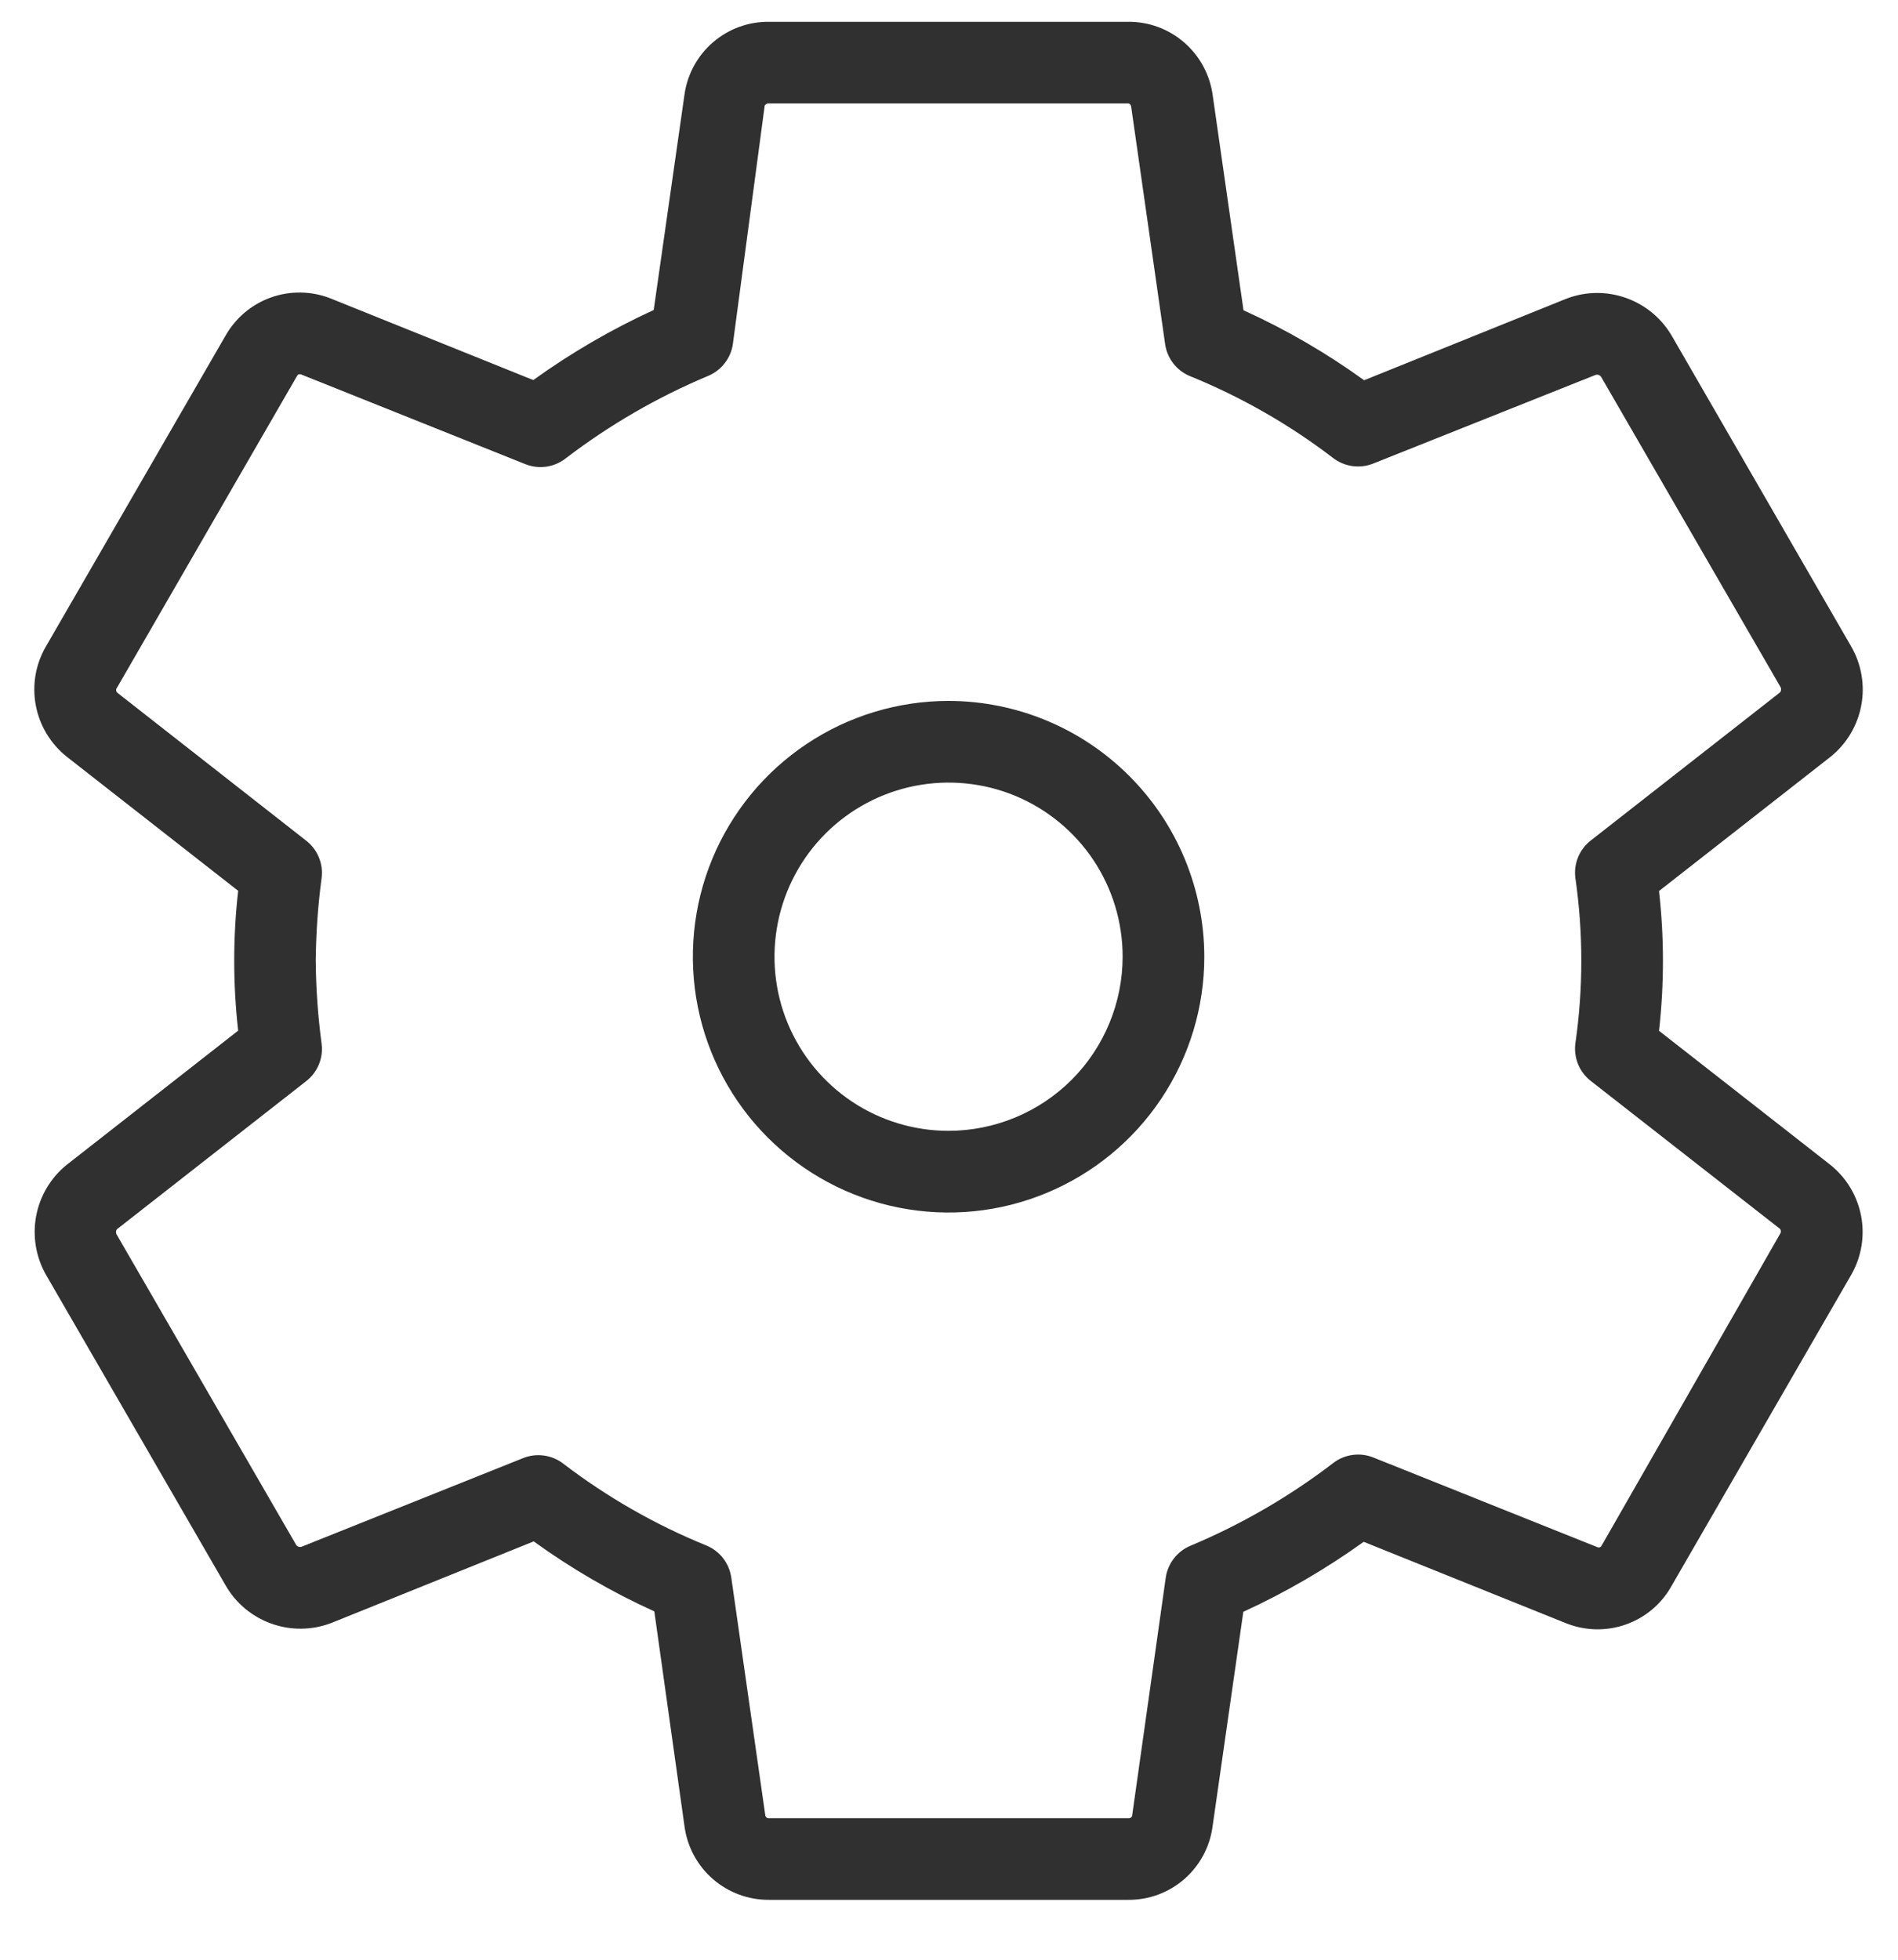
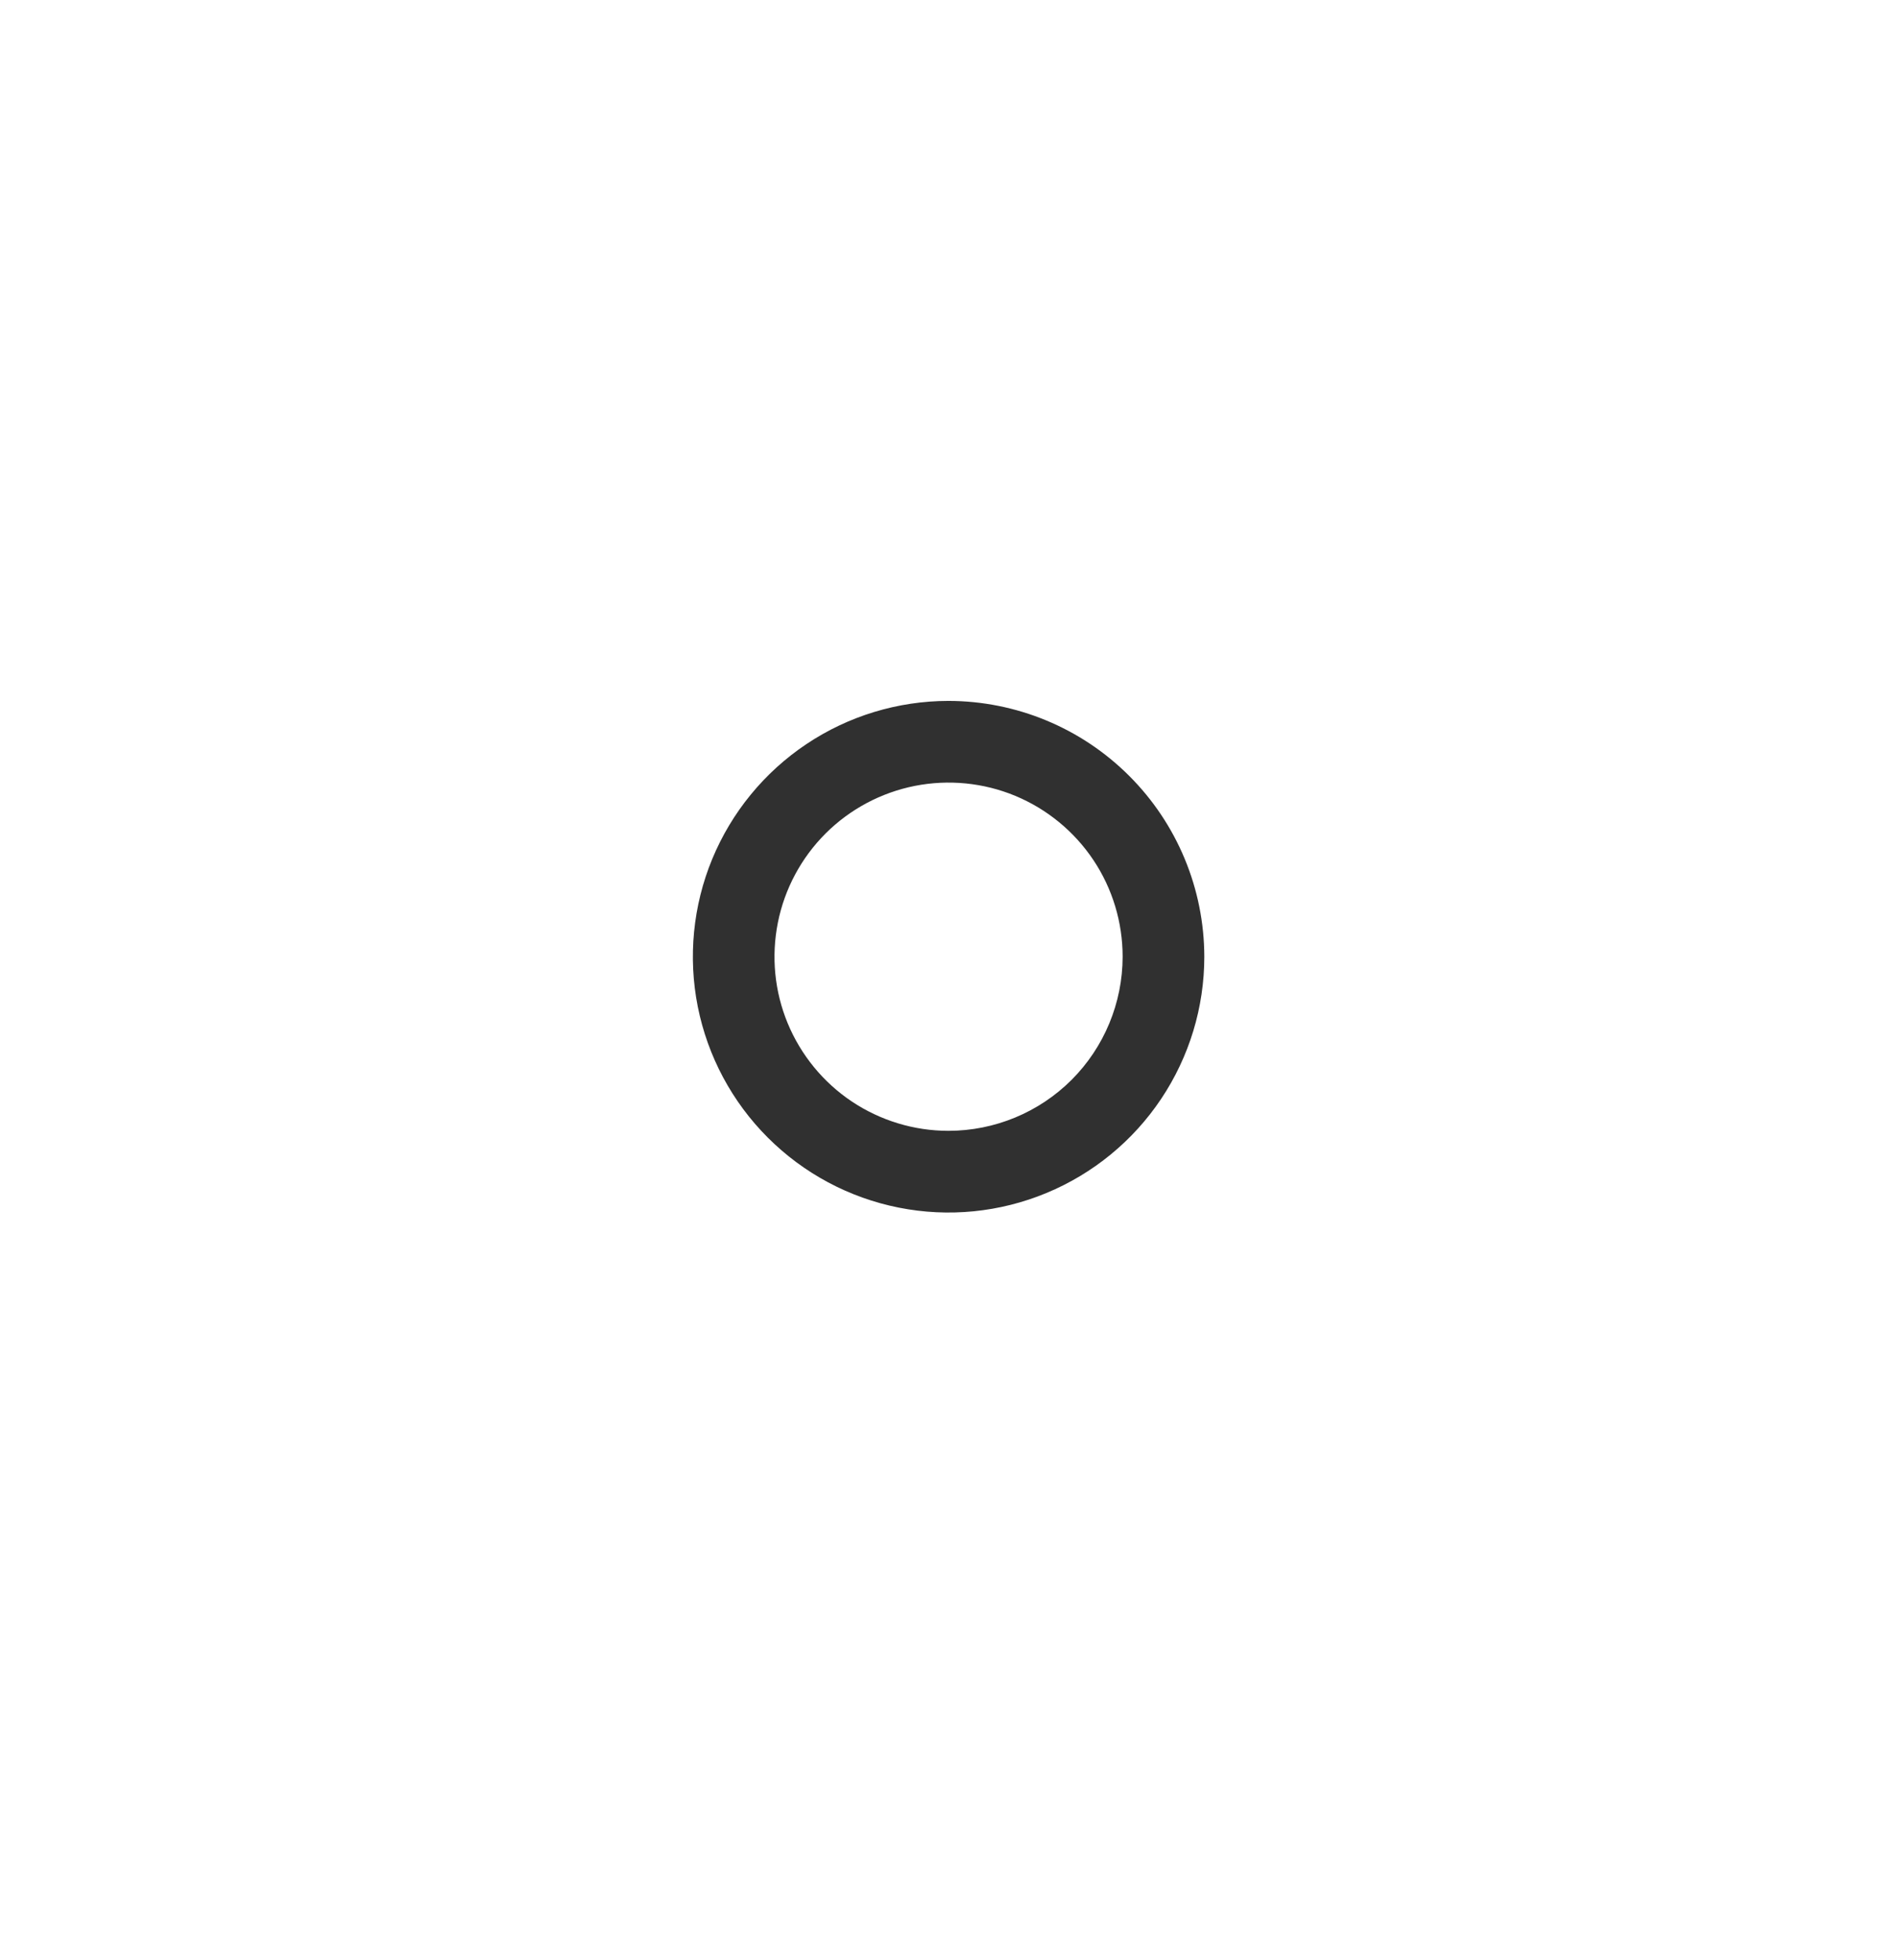
<svg xmlns="http://www.w3.org/2000/svg" width="31" height="32" viewBox="0 0 31 32" fill="none">
-   <path d="M30.237 10.559L27.314 5.499C27.148 5.206 26.882 4.982 26.566 4.868C26.249 4.753 25.902 4.756 25.587 4.876L22.28 6.209C21.663 5.763 21.003 5.38 20.31 5.066L19.807 1.556C19.762 1.222 19.597 0.916 19.343 0.695C19.089 0.474 18.764 0.353 18.427 0.356H12.56C12.225 0.352 11.901 0.471 11.647 0.689C11.393 0.907 11.227 1.211 11.18 1.542L10.677 5.062C9.986 5.379 9.327 5.762 8.71 6.206L5.397 4.872C5.086 4.75 4.741 4.745 4.426 4.857C4.111 4.969 3.848 5.191 3.683 5.482L0.75 10.556C0.581 10.846 0.522 11.188 0.585 11.519C0.647 11.849 0.827 12.146 1.09 12.356L3.89 14.546C3.804 15.304 3.804 16.07 3.89 16.829L1.087 19.022C0.827 19.233 0.651 19.53 0.59 19.859C0.529 20.188 0.587 20.529 0.753 20.819L3.68 25.879C3.846 26.173 4.112 26.397 4.43 26.511C4.747 26.626 5.095 26.622 5.41 26.502L8.717 25.169C9.334 25.615 9.994 25.998 10.687 26.312L11.18 29.822C11.225 30.156 11.389 30.462 11.644 30.683C11.898 30.904 12.223 31.024 12.56 31.022H18.427C18.761 31.025 19.085 30.906 19.338 30.688C19.591 30.469 19.757 30.167 19.803 29.836L20.307 26.319C20.998 26.002 21.656 25.619 22.273 25.176L25.587 26.509C25.898 26.631 26.243 26.637 26.558 26.525C26.873 26.413 27.137 26.191 27.3 25.899L30.24 20.809C30.404 20.519 30.46 20.18 30.397 19.852C30.334 19.525 30.157 19.231 29.897 19.022L27.097 16.832C27.182 16.073 27.182 15.308 27.097 14.549L29.9 12.356C30.161 12.145 30.338 11.849 30.4 11.519C30.462 11.19 30.404 10.849 30.237 10.559ZM29.073 11.306L25.98 13.726C25.89 13.796 25.819 13.89 25.775 13.996C25.732 14.102 25.716 14.218 25.73 14.332C25.86 15.231 25.86 16.144 25.73 17.042C25.716 17.156 25.732 17.272 25.775 17.378C25.819 17.485 25.89 17.578 25.98 17.649L29.073 20.066C29.082 20.078 29.087 20.092 29.087 20.107C29.087 20.122 29.082 20.137 29.073 20.149L26.157 25.242C26.151 25.253 26.142 25.261 26.131 25.265C26.12 25.269 26.108 25.269 26.097 25.266L22.43 23.799C22.323 23.756 22.208 23.742 22.094 23.757C21.98 23.772 21.872 23.816 21.78 23.886C21.064 24.435 20.279 24.89 19.447 25.239C19.339 25.283 19.245 25.355 19.174 25.447C19.102 25.538 19.056 25.647 19.04 25.762L18.49 29.656C18.485 29.666 18.477 29.675 18.467 29.681C18.457 29.687 18.445 29.69 18.433 29.689H12.56C12.546 29.691 12.533 29.687 12.521 29.679C12.51 29.671 12.503 29.659 12.5 29.646L11.944 25.759C11.927 25.644 11.881 25.535 11.81 25.443C11.738 25.351 11.644 25.28 11.537 25.236C10.703 24.897 9.918 24.448 9.203 23.902C9.11 23.829 8.999 23.783 8.882 23.767C8.765 23.751 8.646 23.767 8.537 23.812L4.927 25.256C4.911 25.261 4.893 25.262 4.877 25.256C4.86 25.251 4.846 25.24 4.837 25.226L1.91 20.166C1.9 20.152 1.895 20.136 1.895 20.119C1.895 20.102 1.9 20.086 1.91 20.072L5.003 17.652C5.094 17.581 5.164 17.488 5.208 17.382C5.252 17.276 5.268 17.16 5.253 17.046C5.193 16.596 5.161 16.143 5.157 15.689C5.161 15.236 5.193 14.784 5.253 14.336C5.268 14.222 5.252 14.106 5.208 13.999C5.164 13.893 5.094 13.8 5.003 13.729L1.913 11.309C1.903 11.298 1.897 11.283 1.897 11.267C1.897 11.252 1.903 11.237 1.913 11.226L4.853 6.136C4.859 6.125 4.868 6.117 4.879 6.113C4.89 6.109 4.902 6.108 4.913 6.112L8.58 7.579C8.687 7.622 8.803 7.636 8.917 7.621C9.03 7.606 9.138 7.561 9.23 7.492C9.947 6.943 10.731 6.488 11.563 6.139C11.671 6.095 11.765 6.023 11.836 5.931C11.908 5.84 11.954 5.731 11.97 5.616L12.49 1.722C12.49 1.722 12.514 1.689 12.547 1.689H18.413C18.427 1.687 18.441 1.69 18.452 1.698C18.463 1.707 18.471 1.719 18.474 1.732L19.03 5.619C19.046 5.734 19.093 5.843 19.164 5.935C19.235 6.026 19.329 6.098 19.437 6.142C20.27 6.481 21.055 6.929 21.77 7.476C21.863 7.548 21.974 7.595 22.091 7.611C22.209 7.627 22.328 7.611 22.437 7.566L26.06 6.122C26.076 6.117 26.094 6.117 26.11 6.122C26.126 6.128 26.14 6.138 26.15 6.152L29.077 11.212C29.086 11.226 29.091 11.243 29.09 11.259C29.09 11.276 29.084 11.292 29.073 11.306Z" fill="#303030" />
  <path d="M15.49 11.445C14.664 11.446 13.857 11.691 13.17 12.151C12.484 12.61 11.949 13.263 11.633 14.026C11.318 14.789 11.236 15.629 11.397 16.439C11.559 17.249 11.957 17.993 12.541 18.576C13.125 19.16 13.869 19.558 14.68 19.719C15.49 19.88 16.329 19.797 17.092 19.48C17.855 19.164 18.507 18.629 18.966 17.942C19.425 17.255 19.67 16.448 19.67 15.622C19.668 14.514 19.227 13.452 18.443 12.669C17.66 11.886 16.598 11.446 15.49 11.445ZM15.49 18.465C14.928 18.465 14.378 18.297 13.911 17.985C13.444 17.672 13.08 17.227 12.865 16.708C12.65 16.188 12.595 15.617 12.705 15.065C12.815 14.514 13.086 14.008 13.484 13.61C13.882 13.213 14.388 12.943 14.94 12.833C15.491 12.724 16.063 12.78 16.582 12.995C17.101 13.211 17.545 13.575 17.858 14.043C18.17 14.51 18.336 15.06 18.336 15.622C18.335 16.376 18.035 17.1 17.502 17.633C16.968 18.166 16.244 18.465 15.49 18.465Z" fill="#303030" />
</svg>